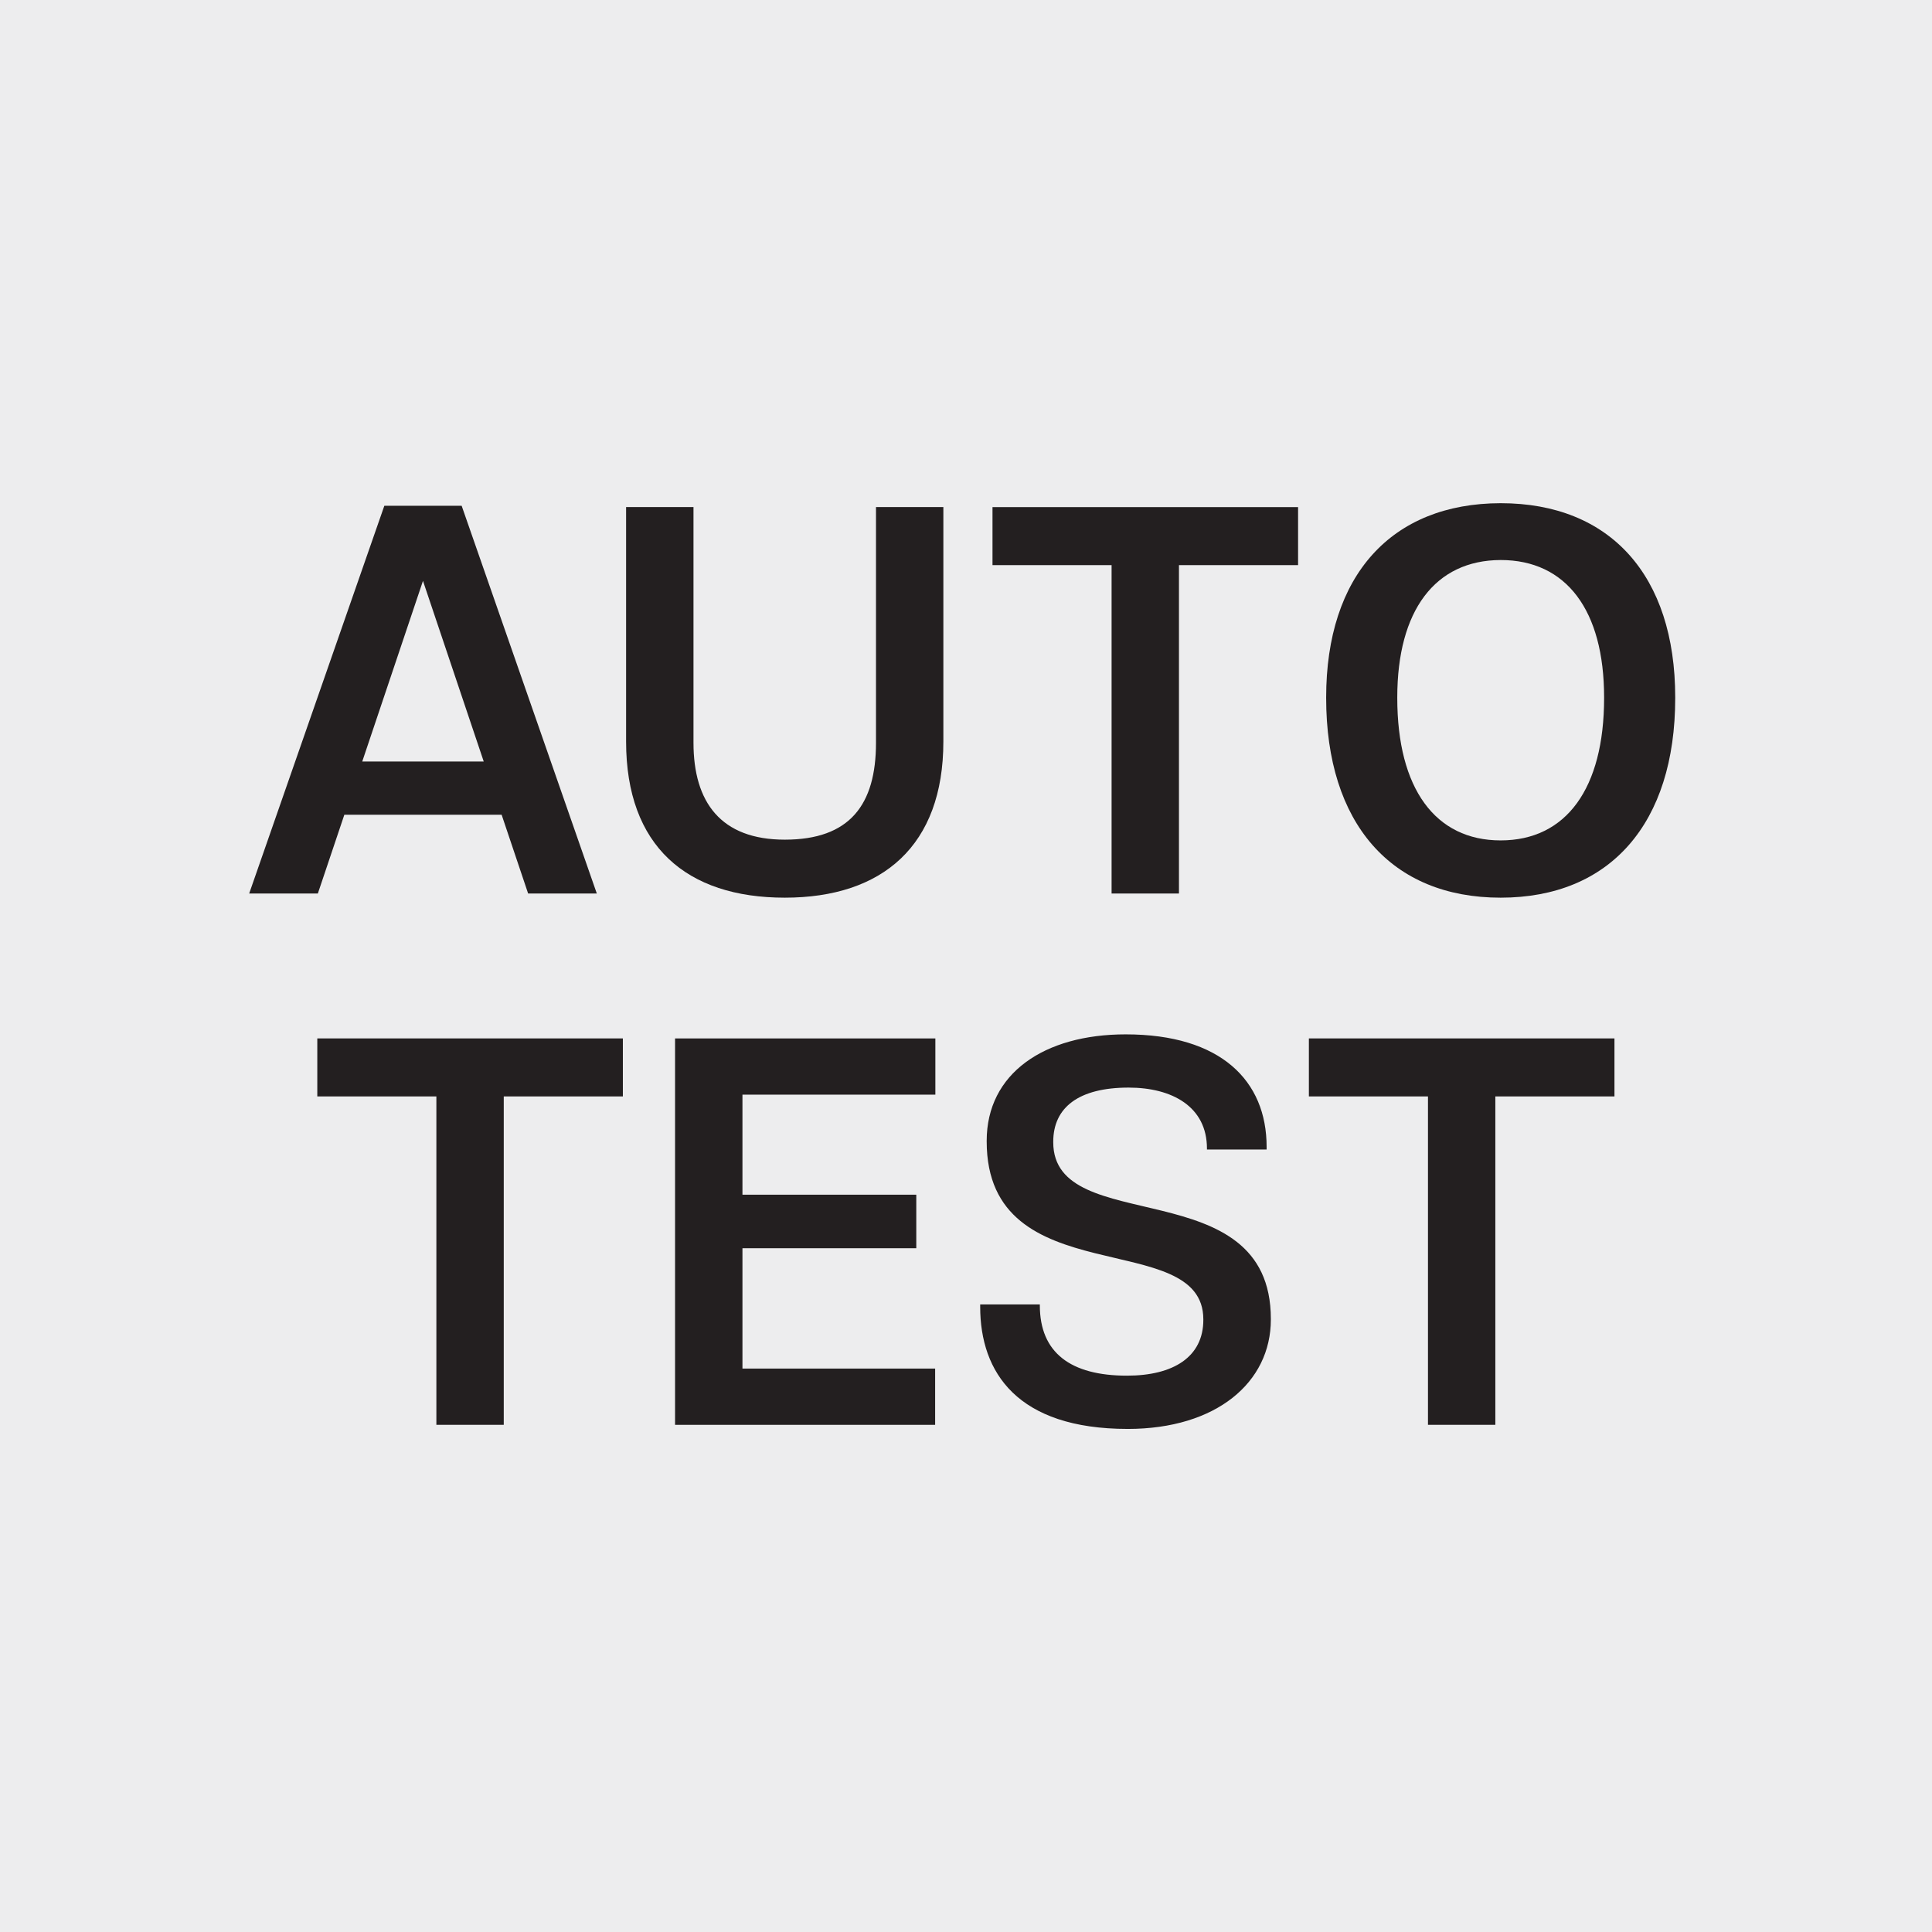
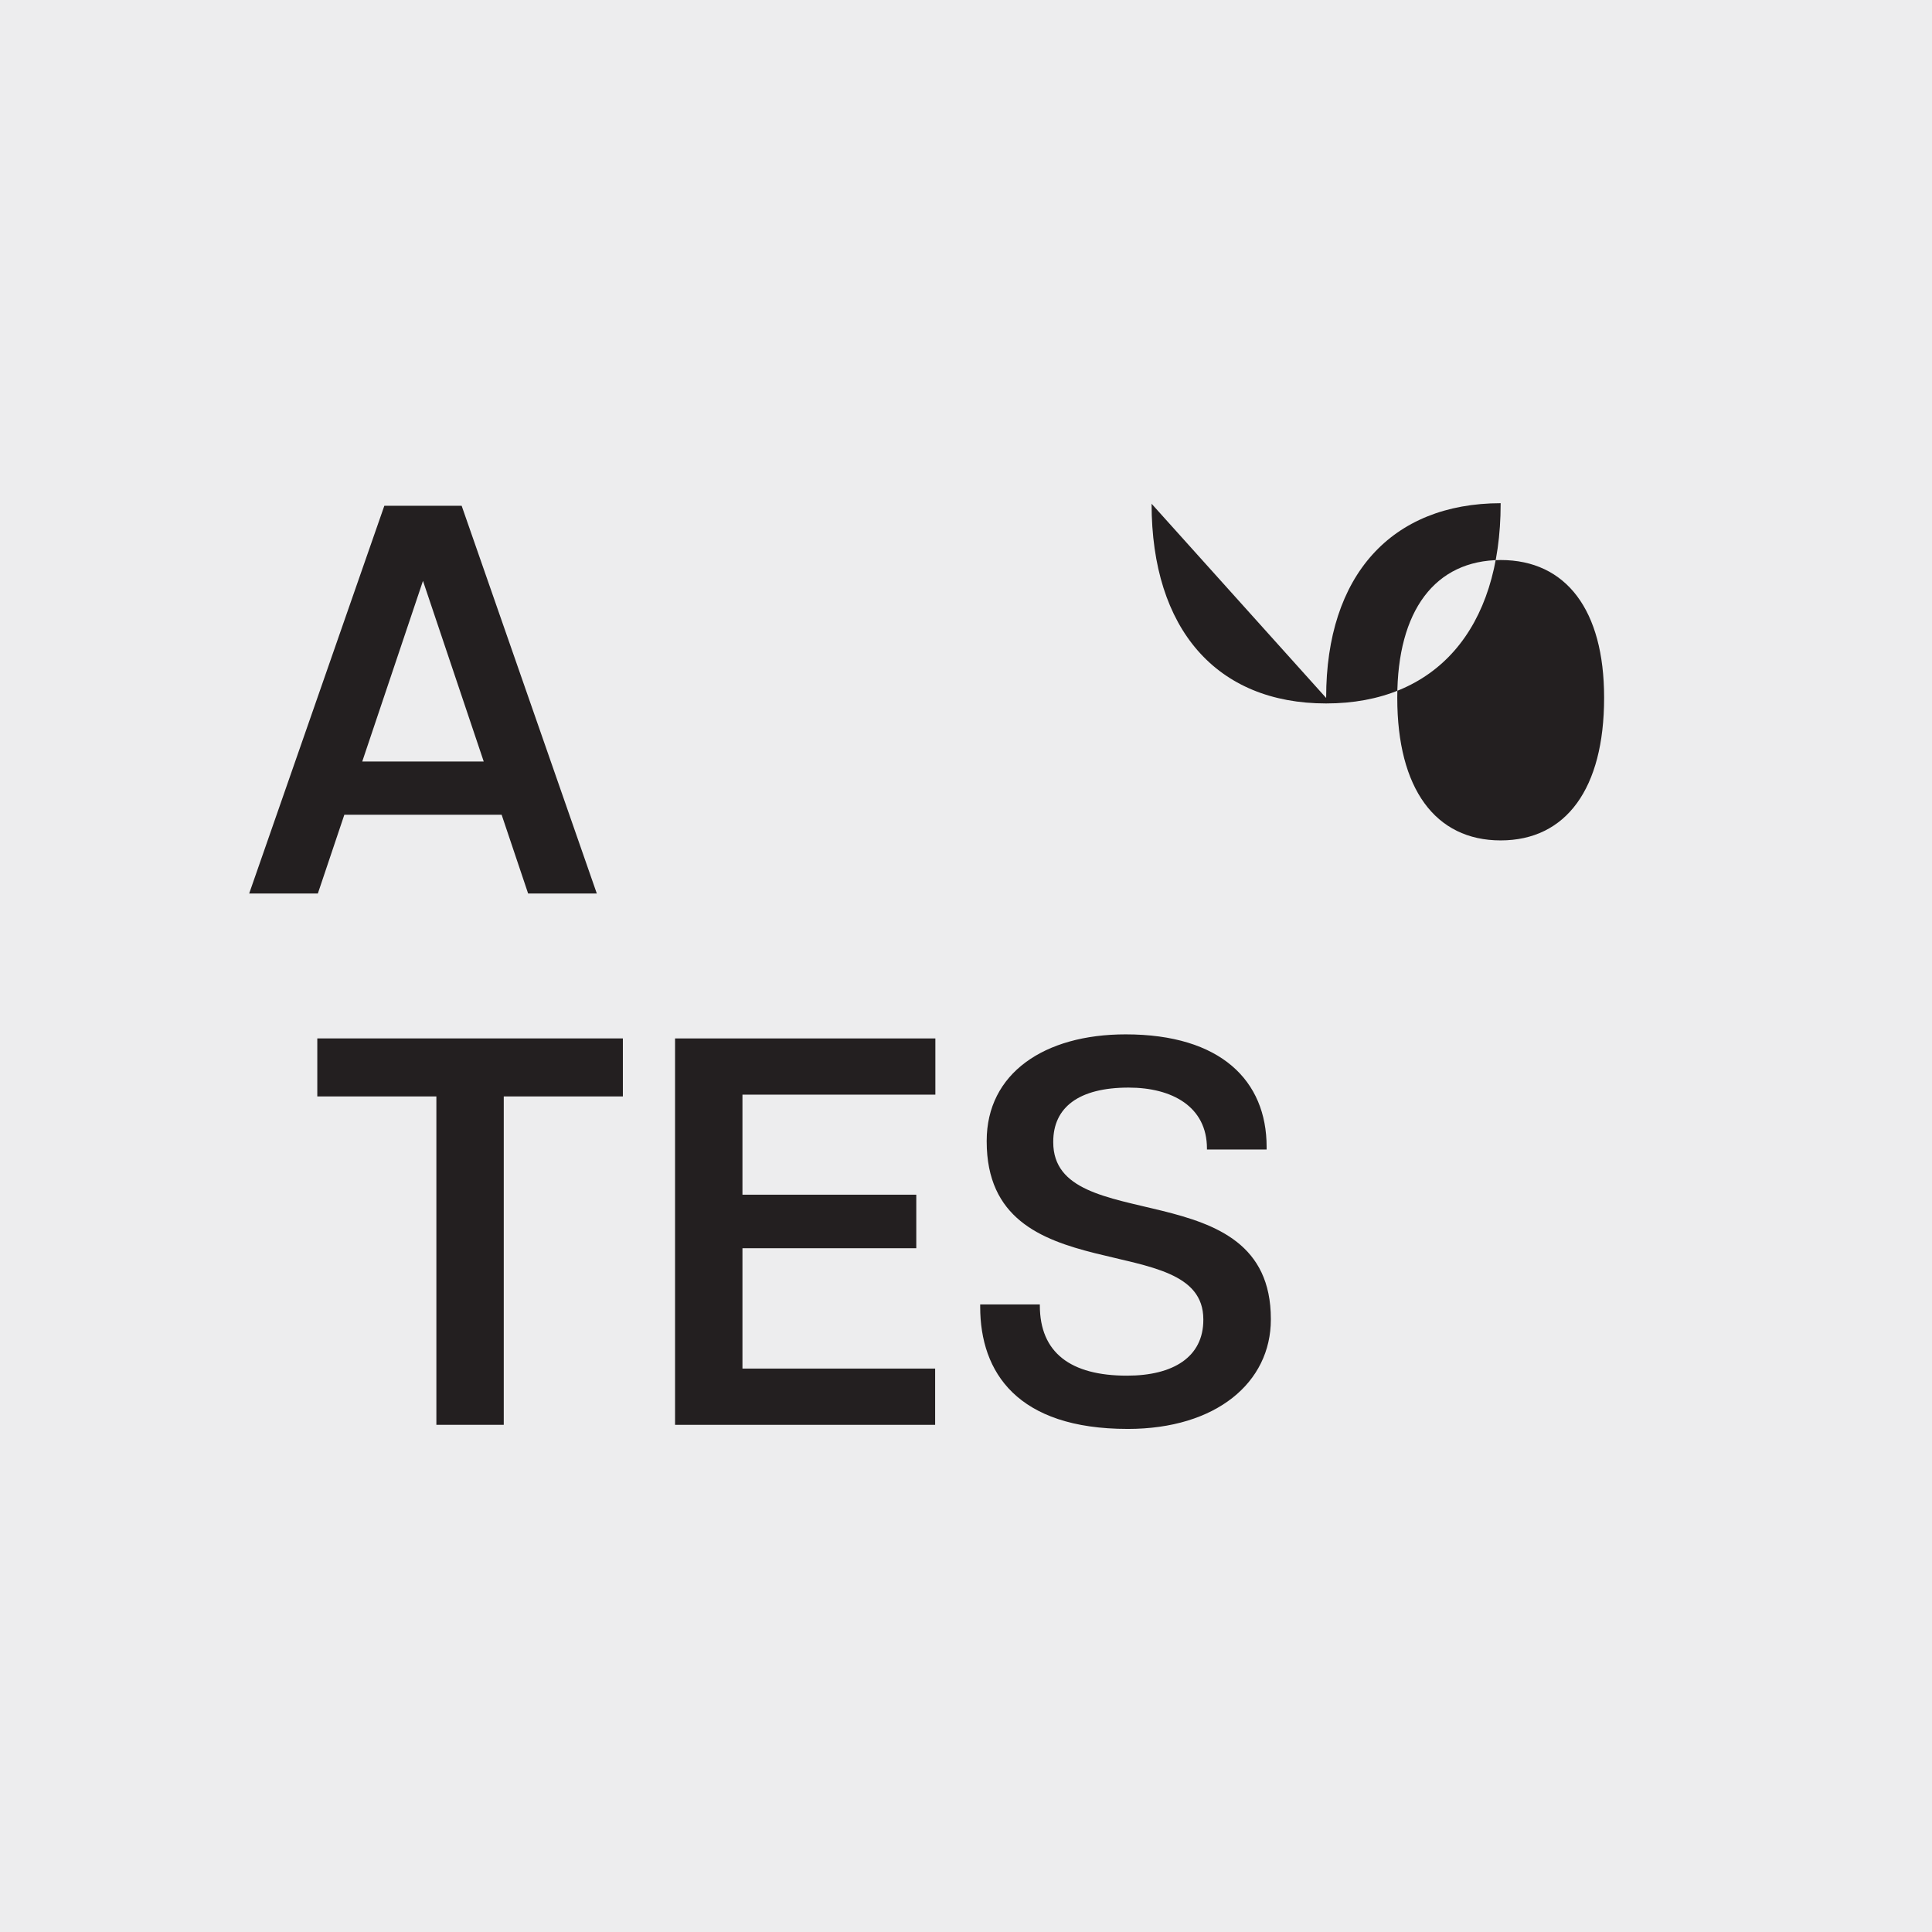
<svg xmlns="http://www.w3.org/2000/svg" width="100%" height="100%" viewBox="0 0 120 120" version="1.1" xml:space="preserve" style="fill-rule:evenodd;clip-rule:evenodd;stroke-linejoin:round;stroke-miterlimit:2;">
  <g>
    <rect x="0" y="0" width="120" height="120" style="fill:#ededee;fill-rule:nonzero;" />
    <path d="M30.045,47.298l-3.773,-11.219l-3.772,11.219l7.545,-0Zm1.112,3.306l-9.769,-0l-1.646,4.894l-4.265,0l8.395,-24.084l4.802,0l8.395,24.084l-4.266,0l-1.646,-4.894Z" style="fill:#231f20;fill-rule:nonzero;" />
-     <path d="M58.594,31.493l0,14.563c0,6.476 -3.786,9.7 -9.849,9.7c-6.102,-0 -9.857,-3.205 -9.857,-9.7l0,-14.563l4.186,-0l0,14.641c0,3.695 1.697,6.019 5.674,6.019c4.023,-0 5.662,-2.155 5.662,-6.019l-0,-14.641l4.184,-0Z" style="fill:#231f20;fill-rule:nonzero;" />
-     <path d="M80.626,35.101l-7.399,-0l-0,20.397l-4.184,0l-0,-20.397l-7.397,-0l-0,-3.603l18.98,0l-0,3.603Z" style="fill:#231f20;fill-rule:nonzero;" />
-     <path d="M99.634,43.352l0,-0.034c0,-5.422 -2.355,-8.534 -6.426,-8.534c-4.067,0.014 -6.421,3.127 -6.421,8.534l0,0.034c0,5.621 2.354,8.847 6.421,8.847c4.071,-0 6.426,-3.226 6.426,-8.847Zm-17.264,-0l0,-0.034c0,-7.57 4.045,-12.053 10.838,-12.064c6.797,-0 10.843,4.482 10.843,12.064l0,0.034c0,7.796 -4.046,12.404 -10.843,12.404c-6.793,-0 -10.838,-4.608 -10.838,-12.404Z" style="fill:#231f20;fill-rule:nonzero;" />
+     <path d="M99.634,43.352l0,-0.034c0,-5.422 -2.355,-8.534 -6.426,-8.534c-4.067,0.014 -6.421,3.127 -6.421,8.534l0,0.034c0,5.621 2.354,8.847 6.421,8.847c4.071,-0 6.426,-3.226 6.426,-8.847Zm-17.264,-0l0,-0.034c0,-7.57 4.045,-12.053 10.838,-12.064l0,0.034c0,7.796 -4.046,12.404 -10.843,12.404c-6.793,-0 -10.838,-4.608 -10.838,-12.404Z" style="fill:#231f20;fill-rule:nonzero;" />
    <path d="M38.687,68.101l-7.398,0l-0,20.397l-4.185,-0l0,-20.397l-7.396,0l0,-3.603l18.979,0l0,3.603Z" style="fill:#231f20;fill-rule:nonzero;" />
    <path d="M46.115,67.989l0,6.217l10.797,0l-0,3.325l-10.797,-0l0,7.475l11.968,0l0,3.492l-16.154,-0l0,-24l16.168,0l0,3.492l-11.982,-0.001Z" style="fill:#231f20;fill-rule:nonzero;" />
    <path d="M70.046,88.753c-6.86,0 -9.165,-3.509 -9.165,-7.587l0,-0.144l3.705,-0l-0,0.059c-0,2.941 1.915,4.364 5.412,4.364c2.876,-0 4.743,-1.159 4.743,-3.464l-0,-0.034c-0,-5.781 -13.456,-1.49 -13.456,-11.053l-0,-0.034c-0,-4.188 3.569,-6.614 8.632,-6.614c5.914,-0 8.755,2.881 8.755,6.986l-0,0.165l-3.706,-0l0,-0.061c0,-2.6 -2.165,-3.784 -4.865,-3.784c-3.097,-0 -4.682,1.229 -4.682,3.363l-0,0.035c-0,5.982 13.516,1.702 13.516,10.972l-0,0.035c-0,3.912 -3.393,6.796 -8.889,6.796Z" style="fill:#231f20;fill-rule:nonzero;" />
-     <path d="M100.277,68.101l-7.399,0l-0,20.397l-4.184,-0l0,-20.397l-7.397,0l-0,-3.603l18.98,0l0,3.603Z" style="fill:#231f20;fill-rule:nonzero;" />
  </g>
</svg>